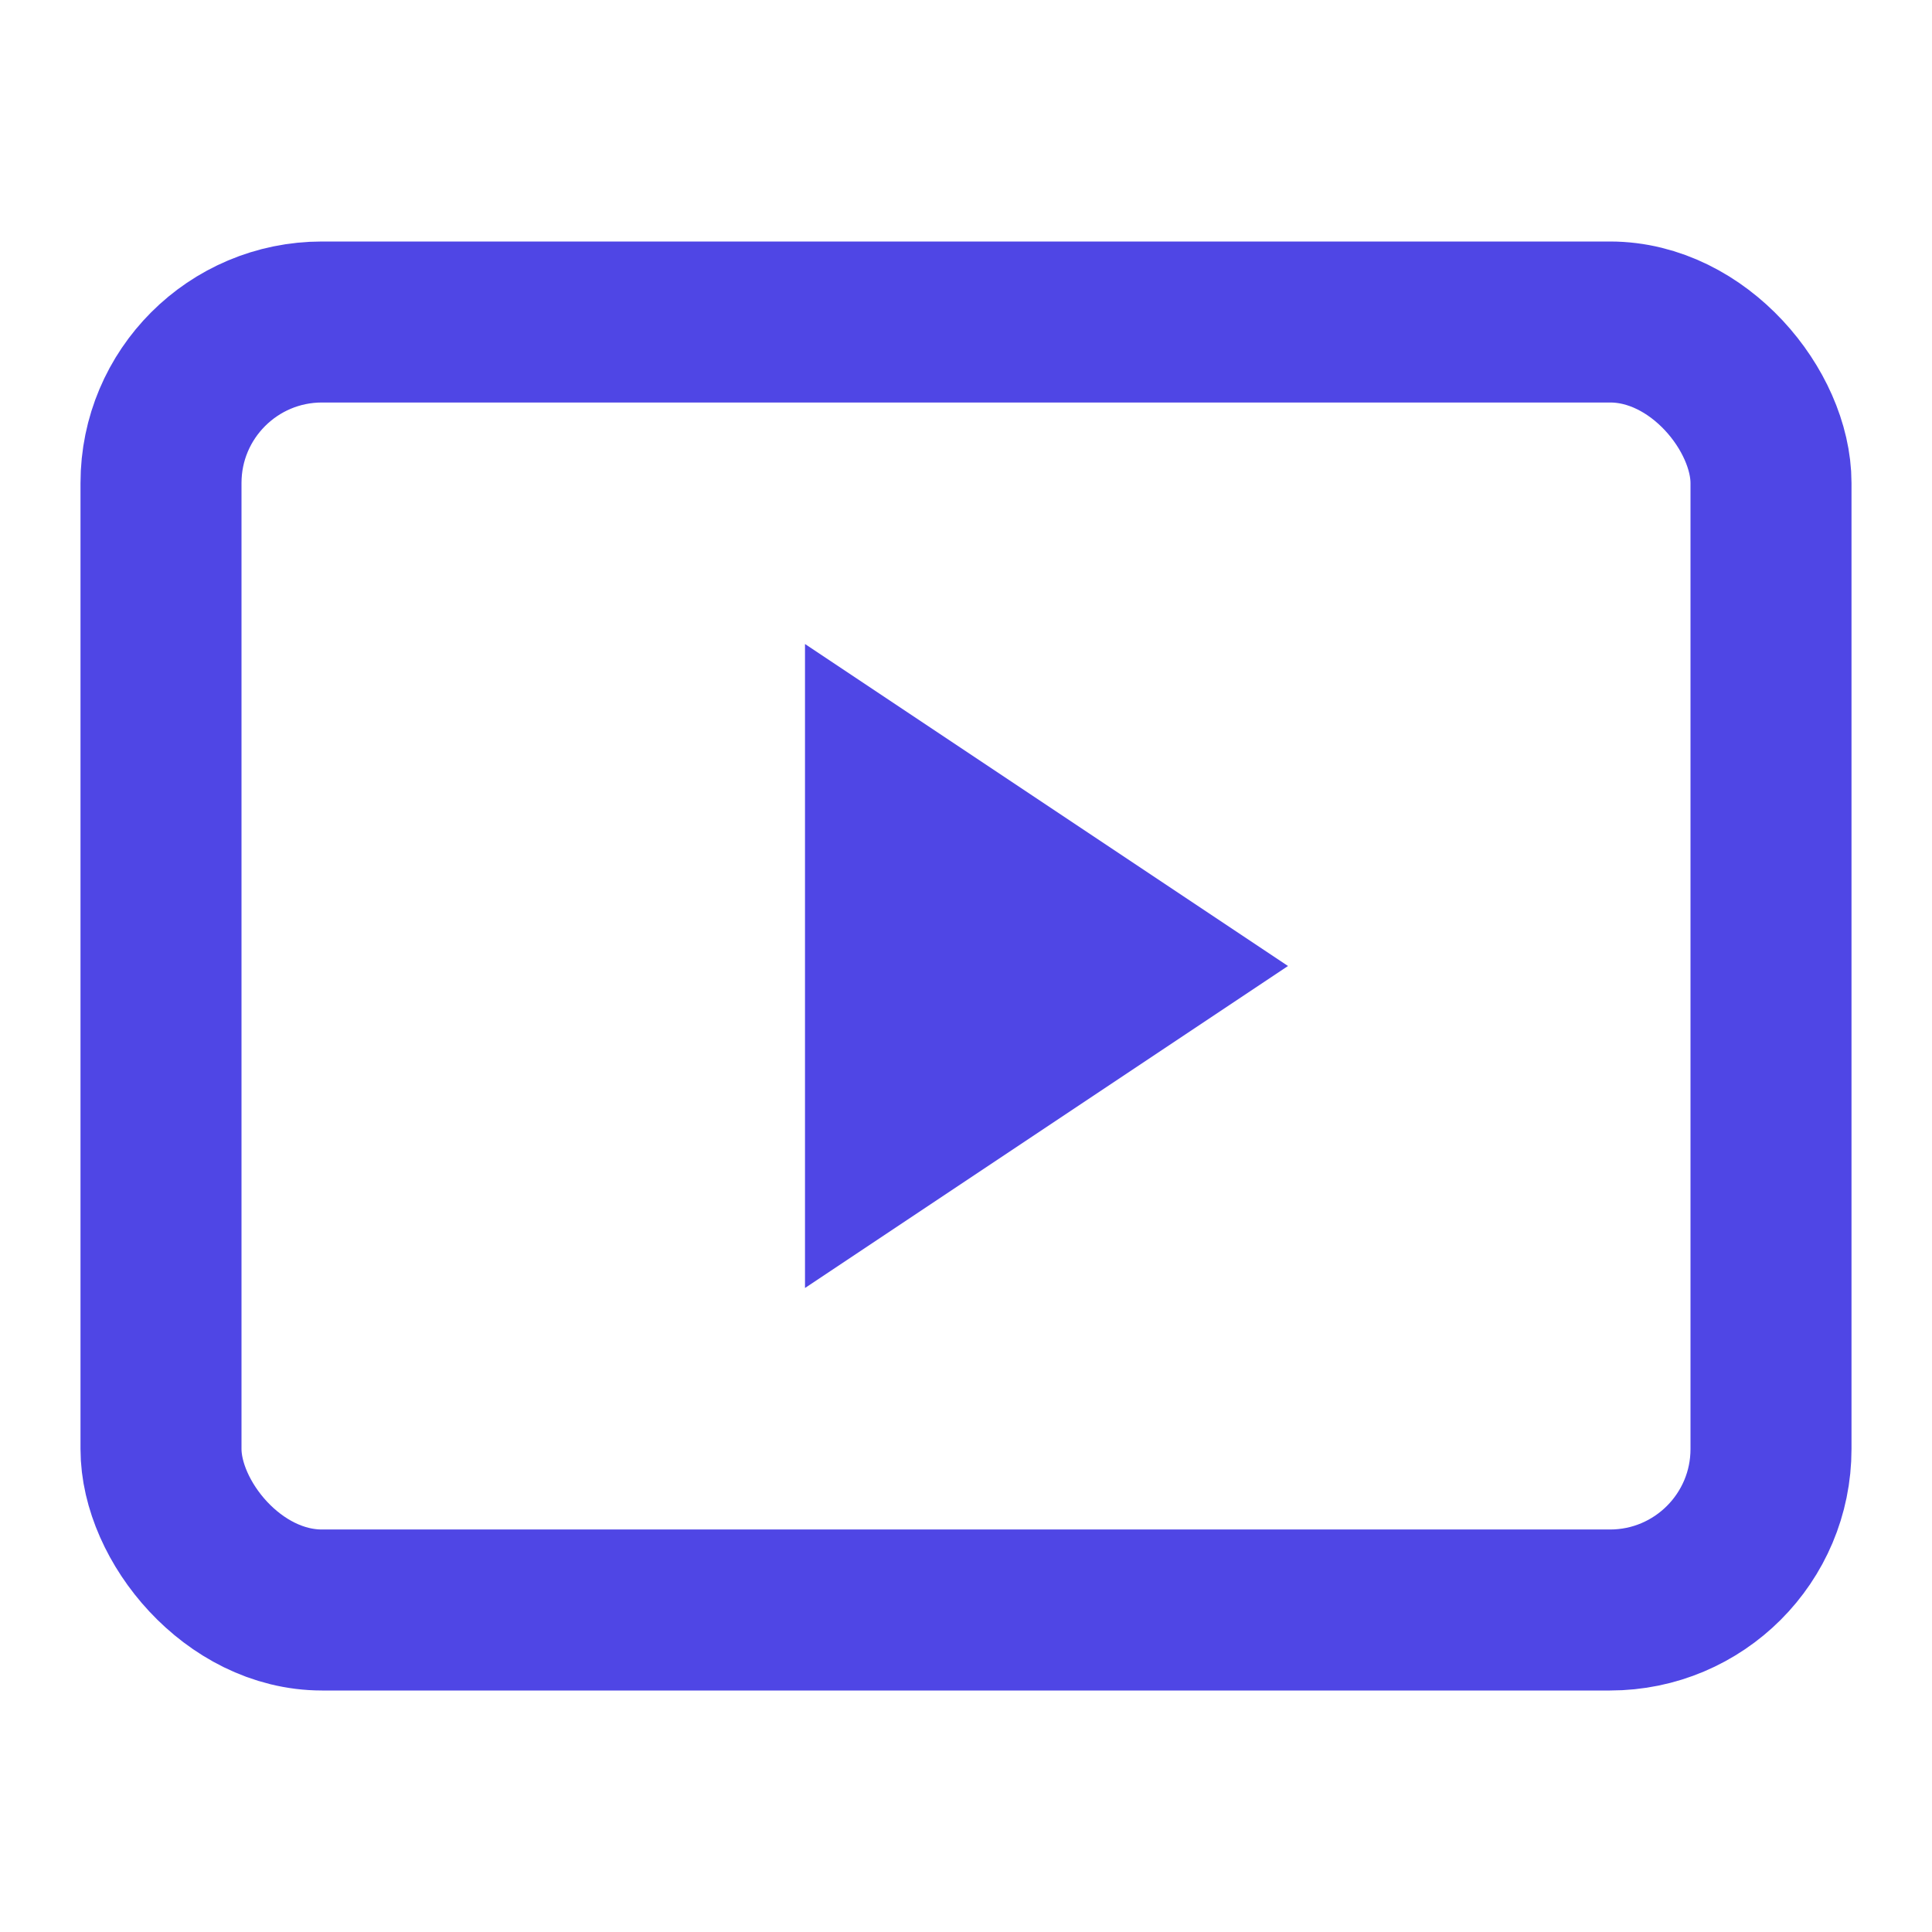
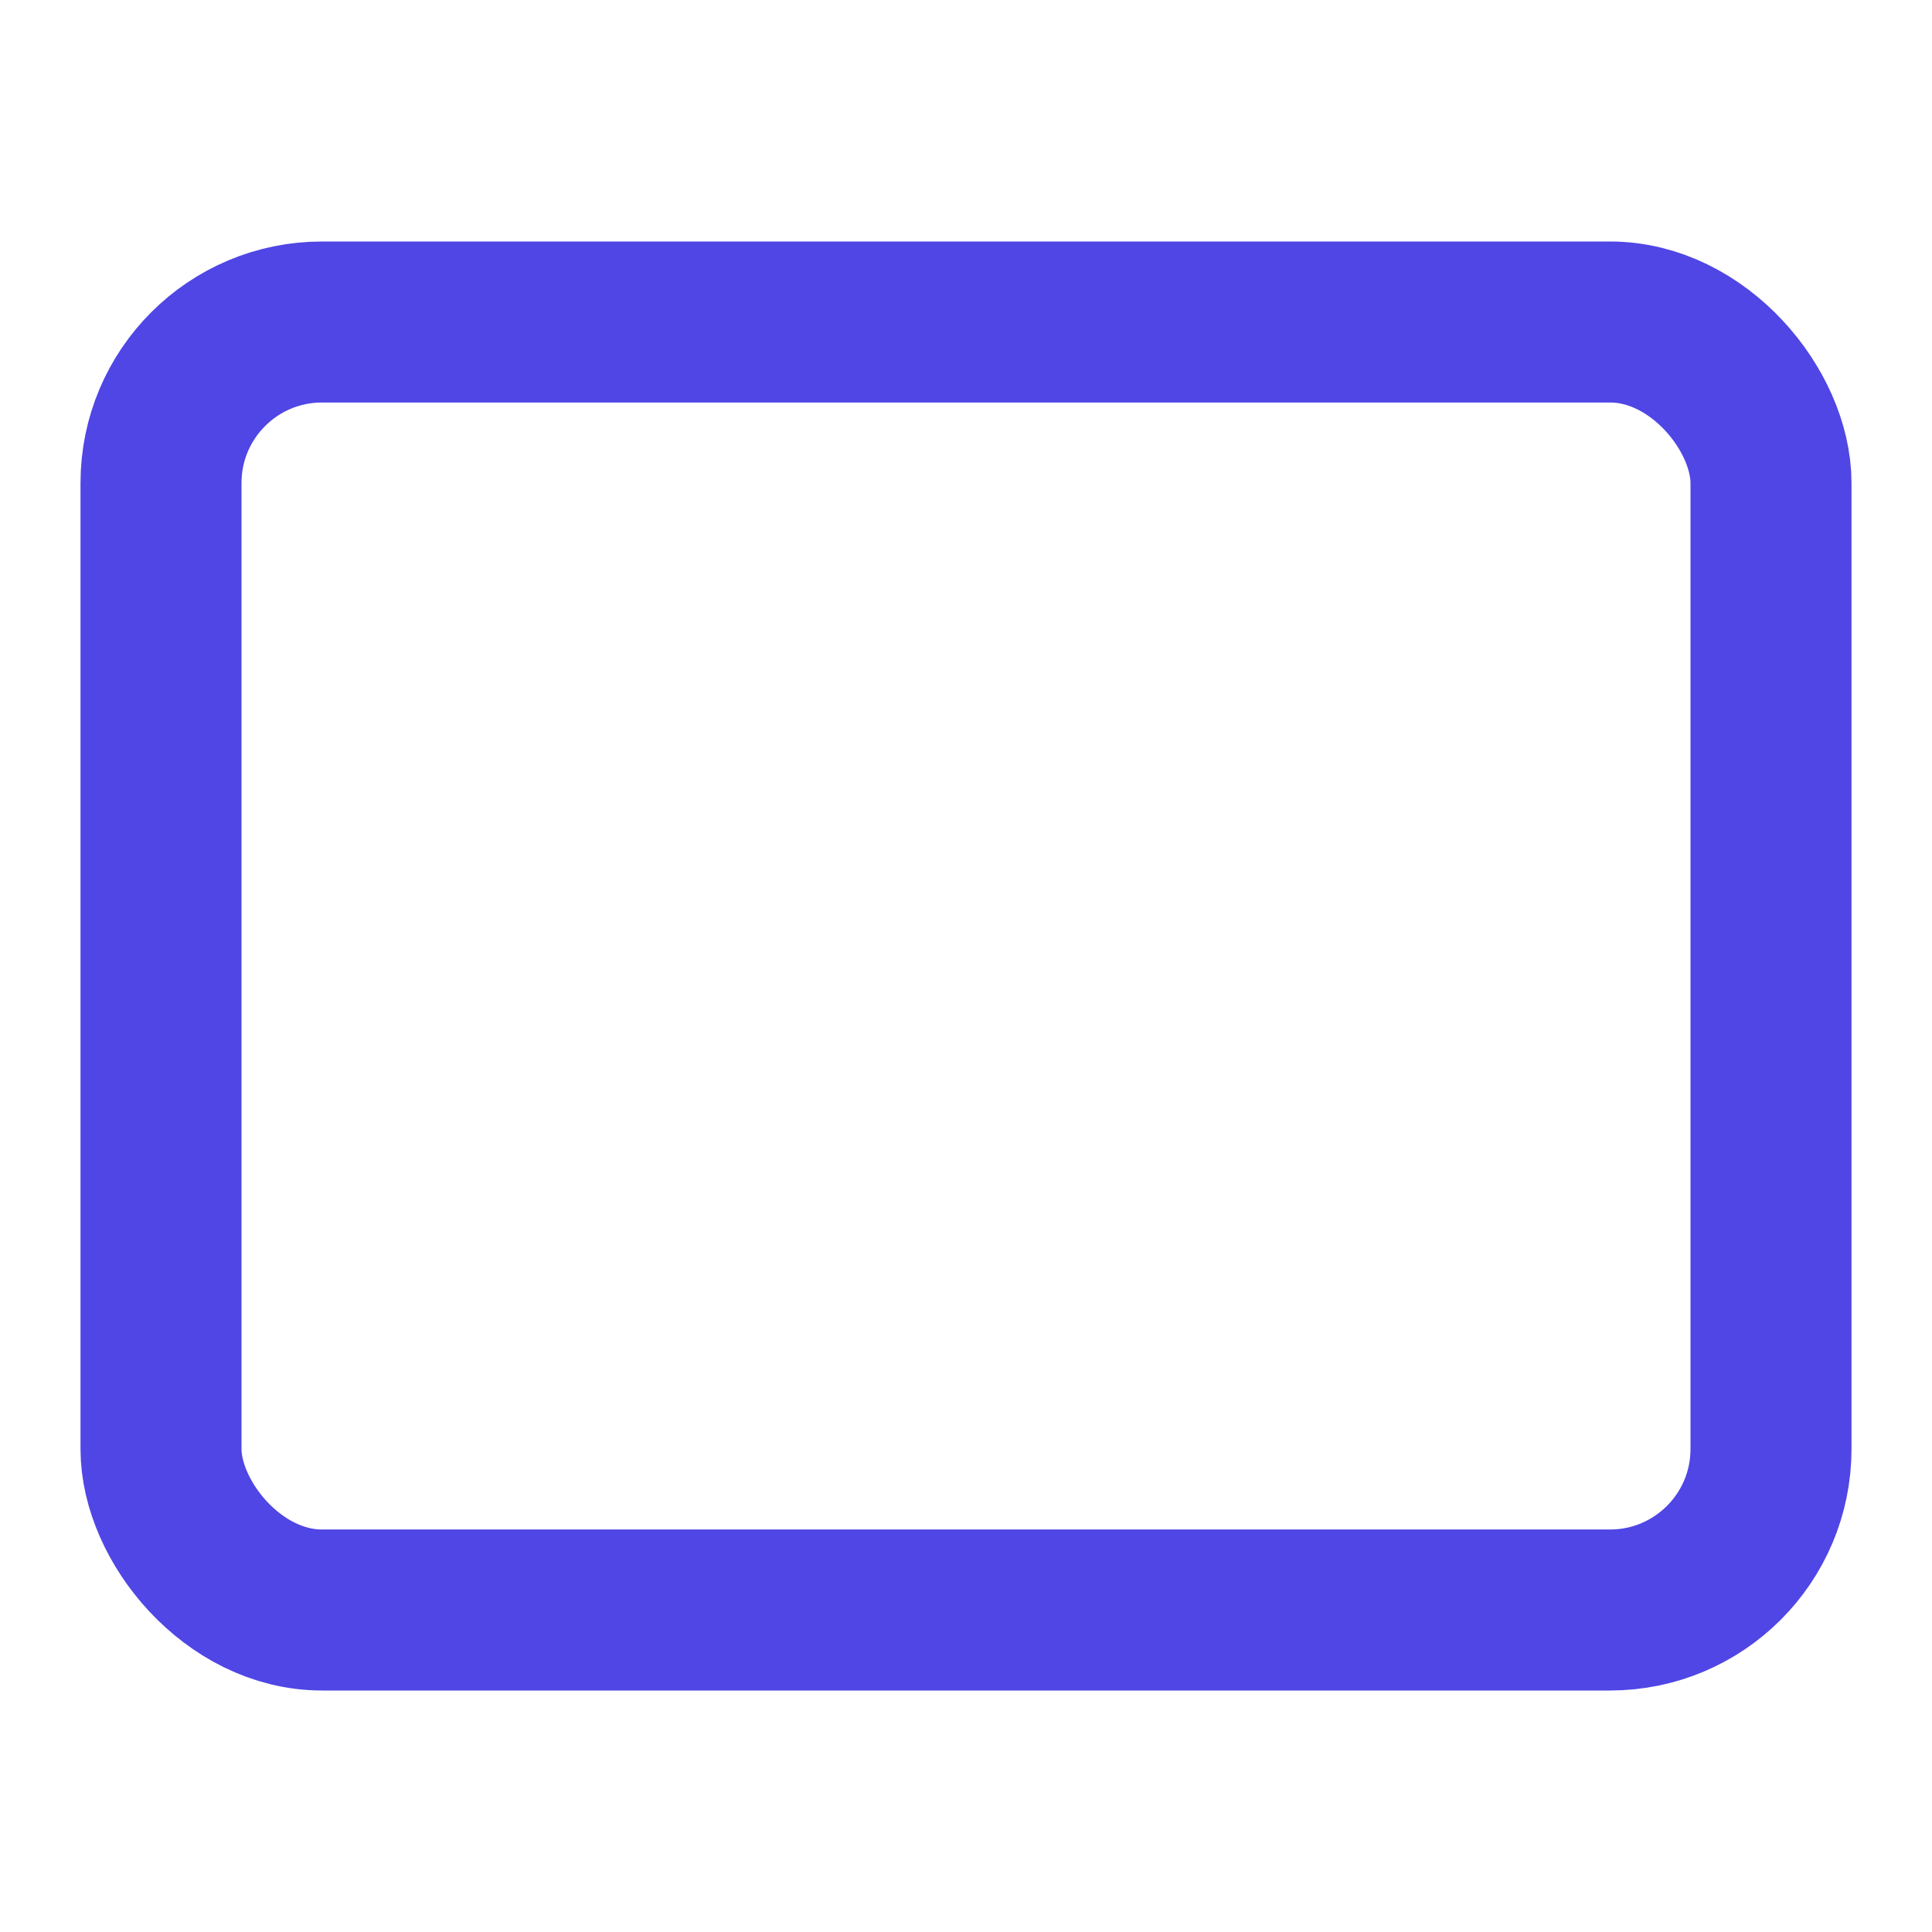
<svg xmlns="http://www.w3.org/2000/svg" width="24px" height="24px" viewBox="0 0 24 24" version="1.1">
  <g stroke="none" stroke-width="1" fill="none" fill-rule="evenodd">
    <rect stroke="#4F46E5" stroke-width="2" x="2" y="4" width="20" height="16" rx="2" />
-     <path d="M10,8 L16,12 L10,16 L10,8 Z" fill="#4F46E5" />
  </g>
</svg>